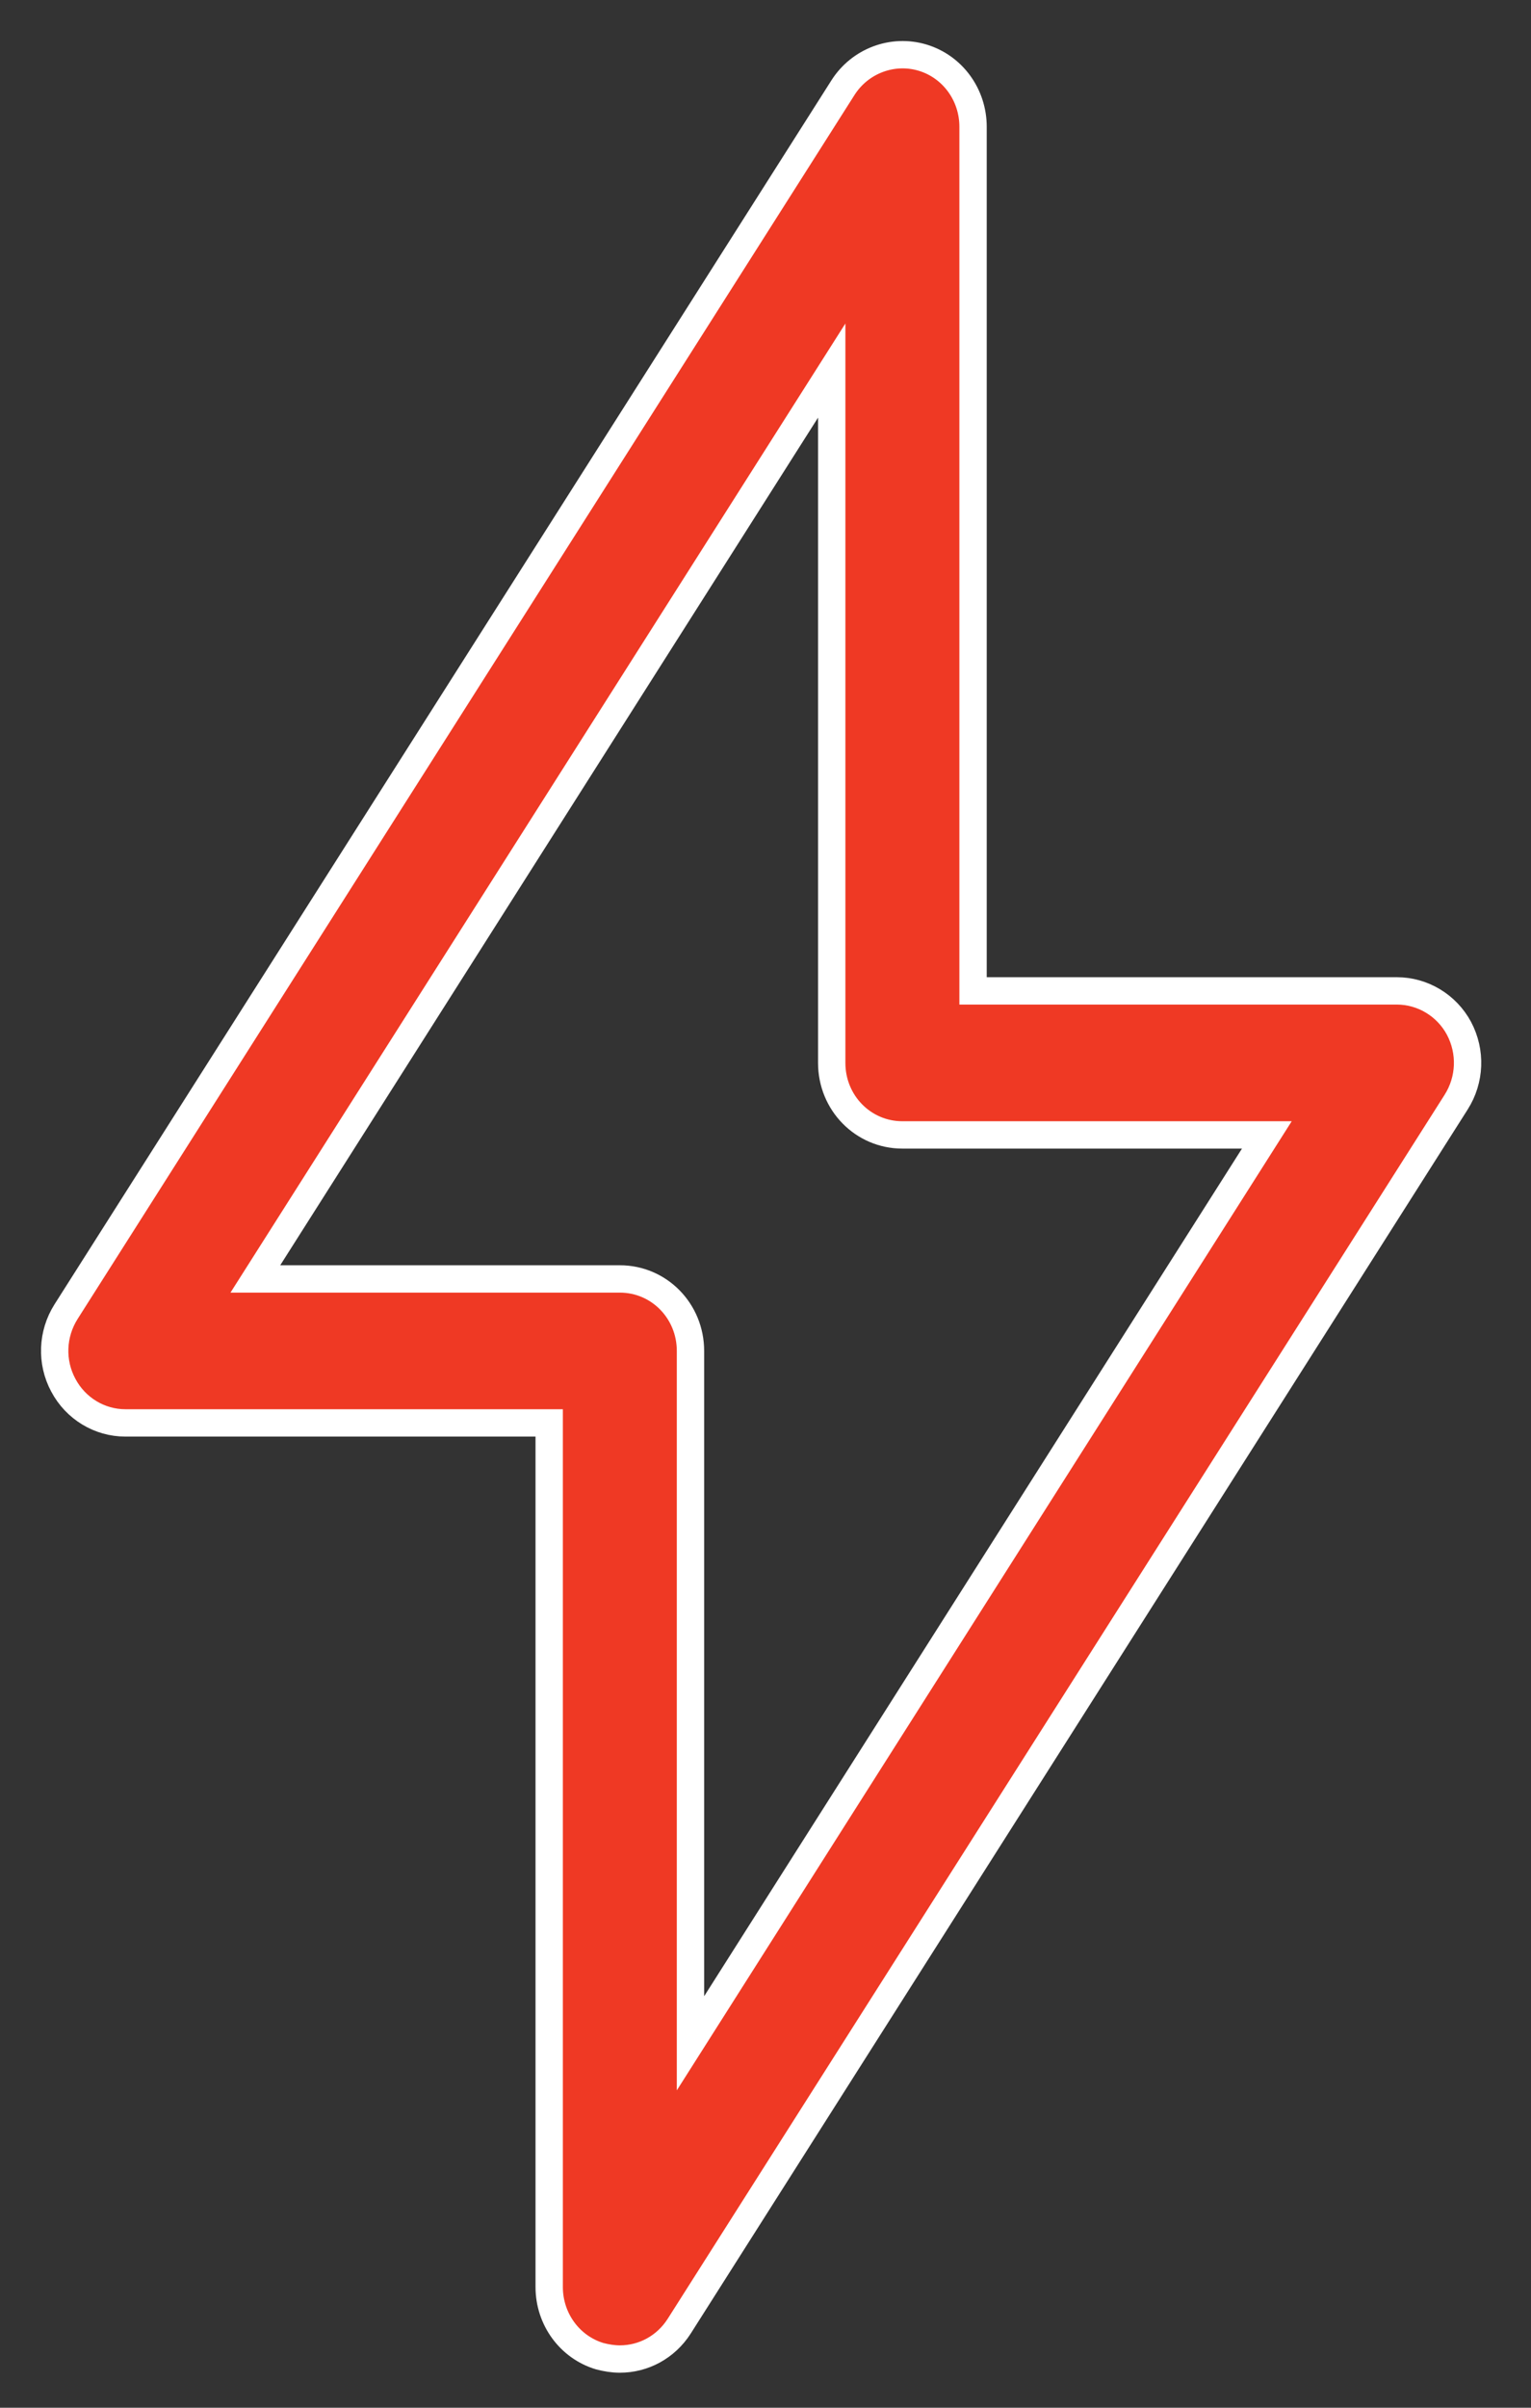
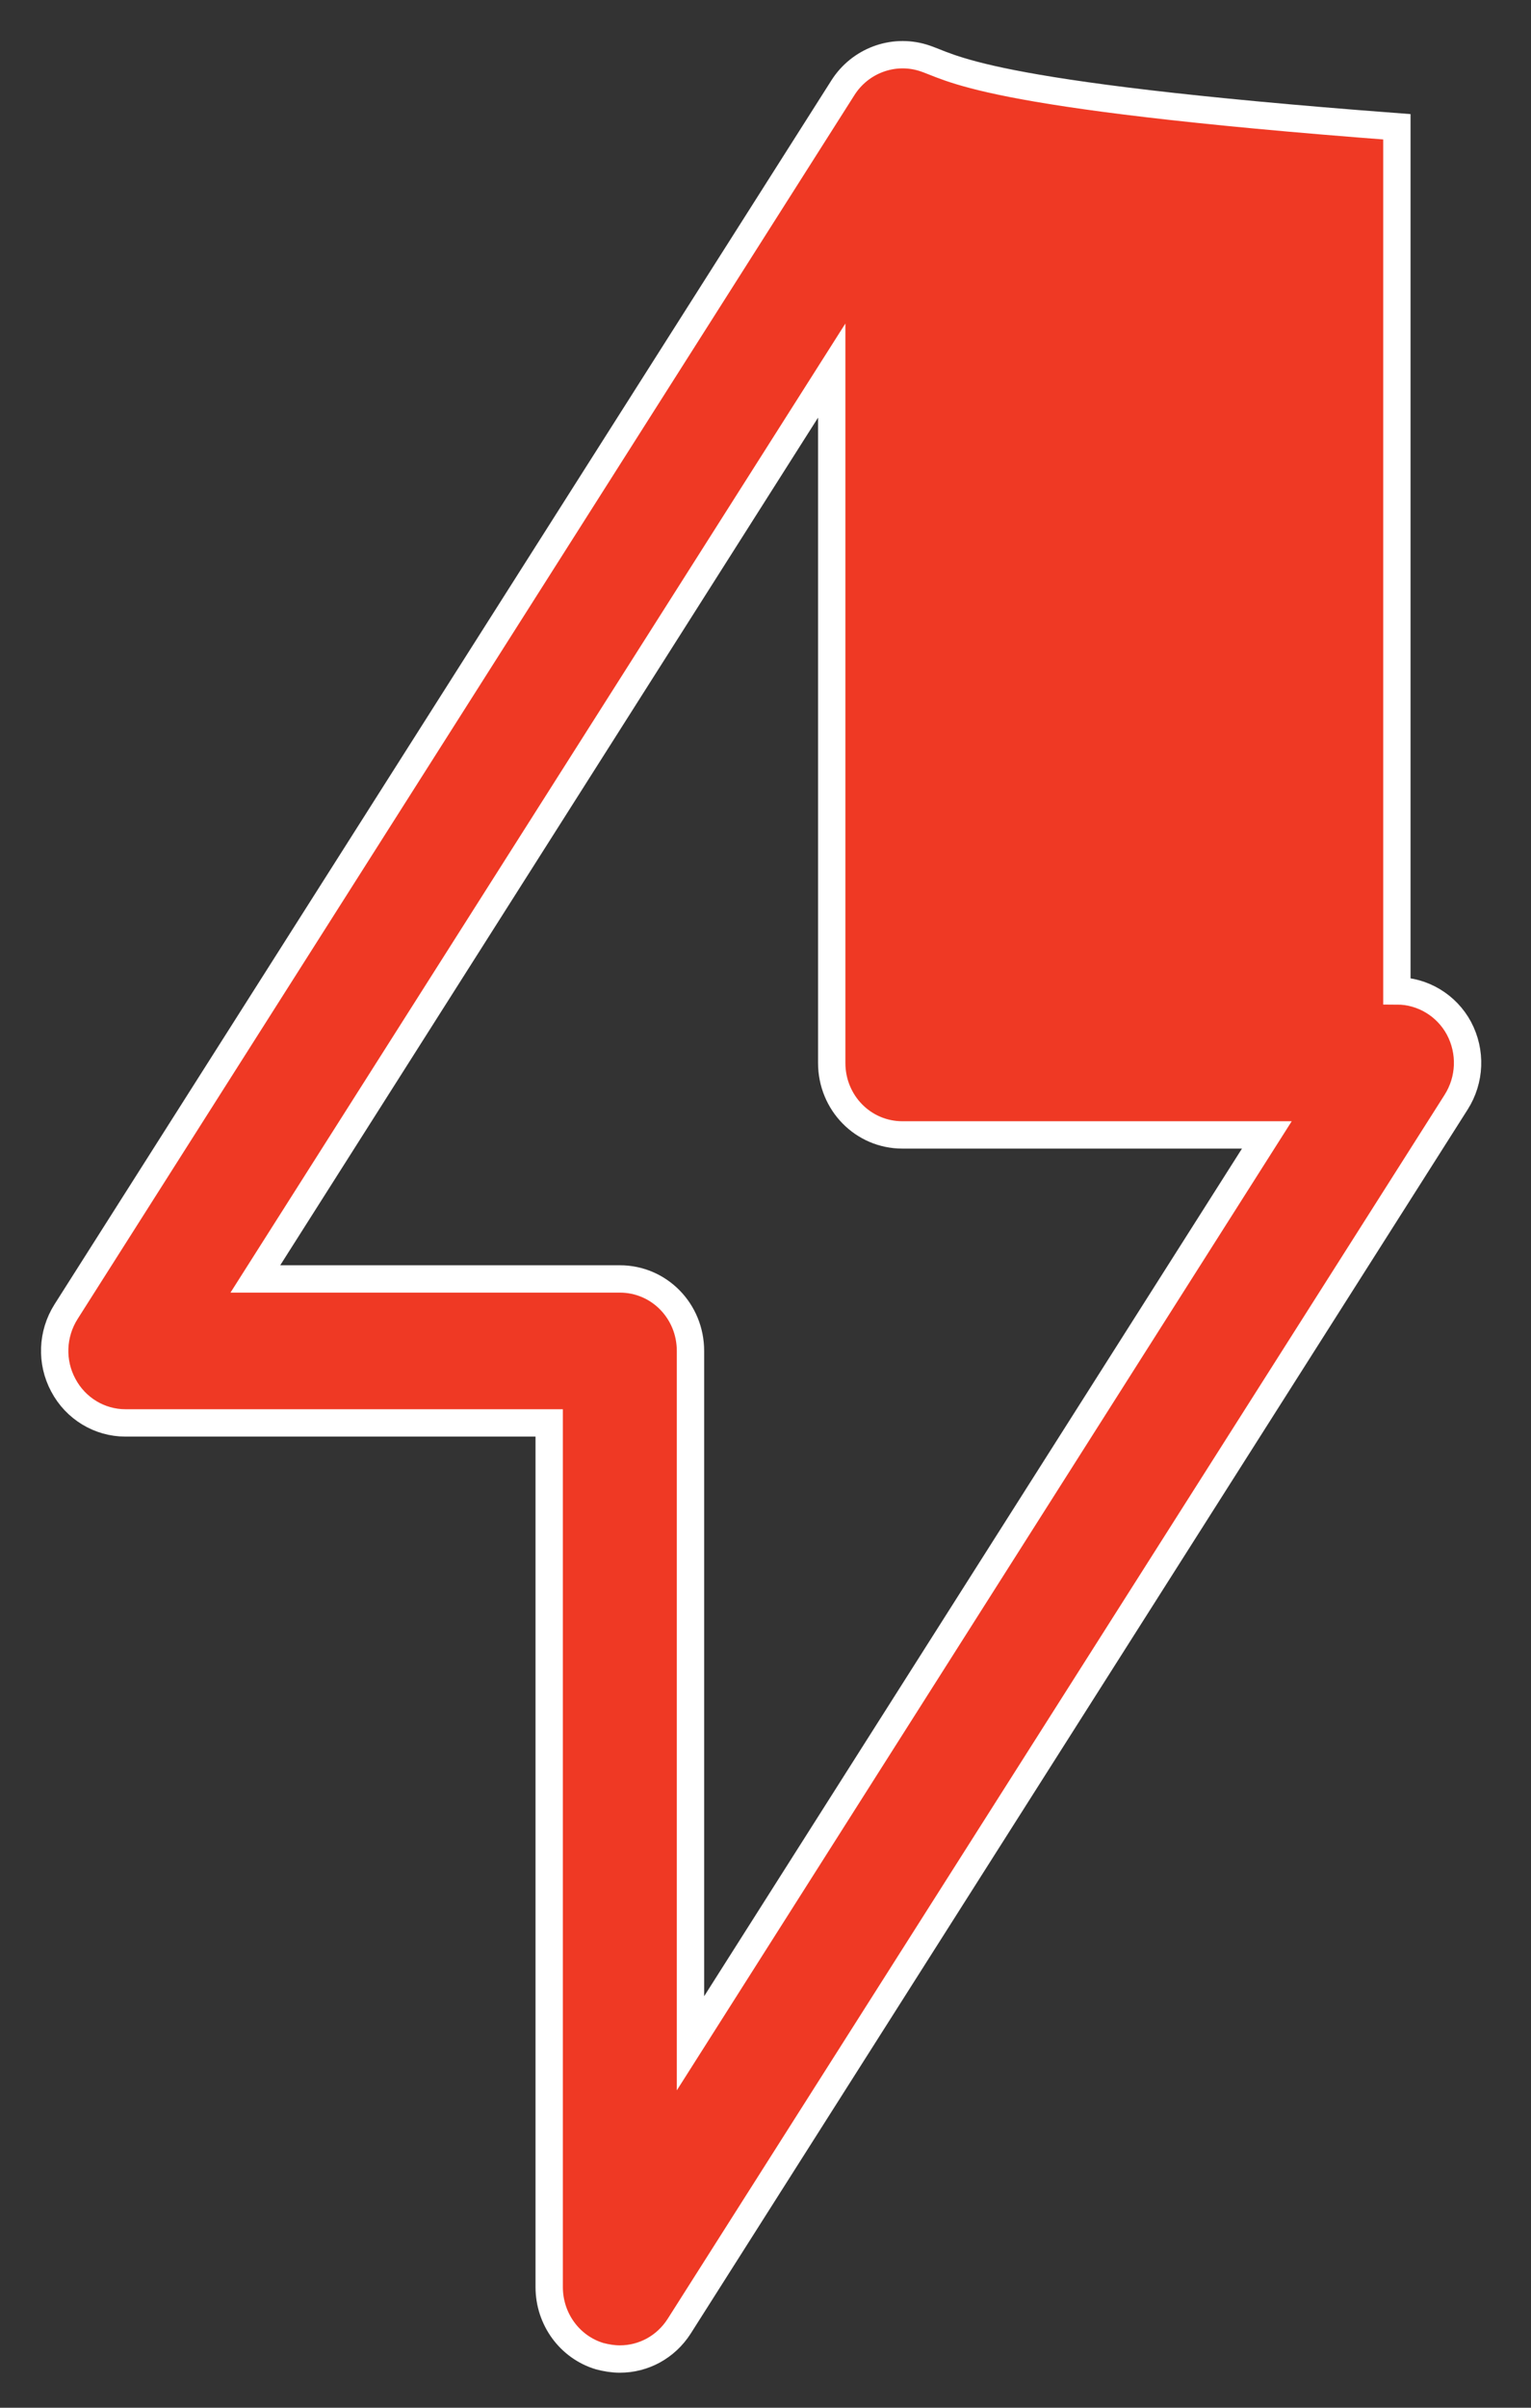
<svg xmlns="http://www.w3.org/2000/svg" width="28" height="44" viewBox="0 0 28 44" fill="none">
  <rect x="0" y="0" width="28" height="44" fill="#333333" stroke="none" />
-   <path d="M26.683 18.792C26.457 18.371 26.018 18.108 25.547 18.108H17.796V2.317C17.796 1.731 17.421 1.218 16.872 1.053C16.323 0.889 15.729 1.113 15.418 1.6L1.208 23.97C0.95 24.378 0.931 24.891 1.157 25.312C1.383 25.74 1.822 26.003 2.293 26.003H10.044V41.794C10.044 42.38 10.419 42.893 10.968 43.058C11.091 43.09 11.213 43.11 11.336 43.11C11.769 43.11 12.176 42.893 12.421 42.511L26.631 20.141C26.89 19.733 26.91 19.22 26.683 18.792ZM12.628 37.34V24.688C12.628 23.957 12.053 23.372 11.336 23.372H4.67L15.211 6.772V19.424C15.211 20.154 15.786 20.74 16.503 20.74H23.169L12.628 37.34Z" fill="#EF3924" stroke="white" stroke-width="0.5" />
+   <path d="M26.683 18.792C26.457 18.371 26.018 18.108 25.547 18.108V2.317C17.796 1.731 17.421 1.218 16.872 1.053C16.323 0.889 15.729 1.113 15.418 1.6L1.208 23.97C0.95 24.378 0.931 24.891 1.157 25.312C1.383 25.74 1.822 26.003 2.293 26.003H10.044V41.794C10.044 42.38 10.419 42.893 10.968 43.058C11.091 43.09 11.213 43.11 11.336 43.11C11.769 43.11 12.176 42.893 12.421 42.511L26.631 20.141C26.89 19.733 26.91 19.22 26.683 18.792ZM12.628 37.34V24.688C12.628 23.957 12.053 23.372 11.336 23.372H4.67L15.211 6.772V19.424C15.211 20.154 15.786 20.74 16.503 20.74H23.169L12.628 37.34Z" fill="#EF3924" stroke="white" stroke-width="0.5" />
</svg>